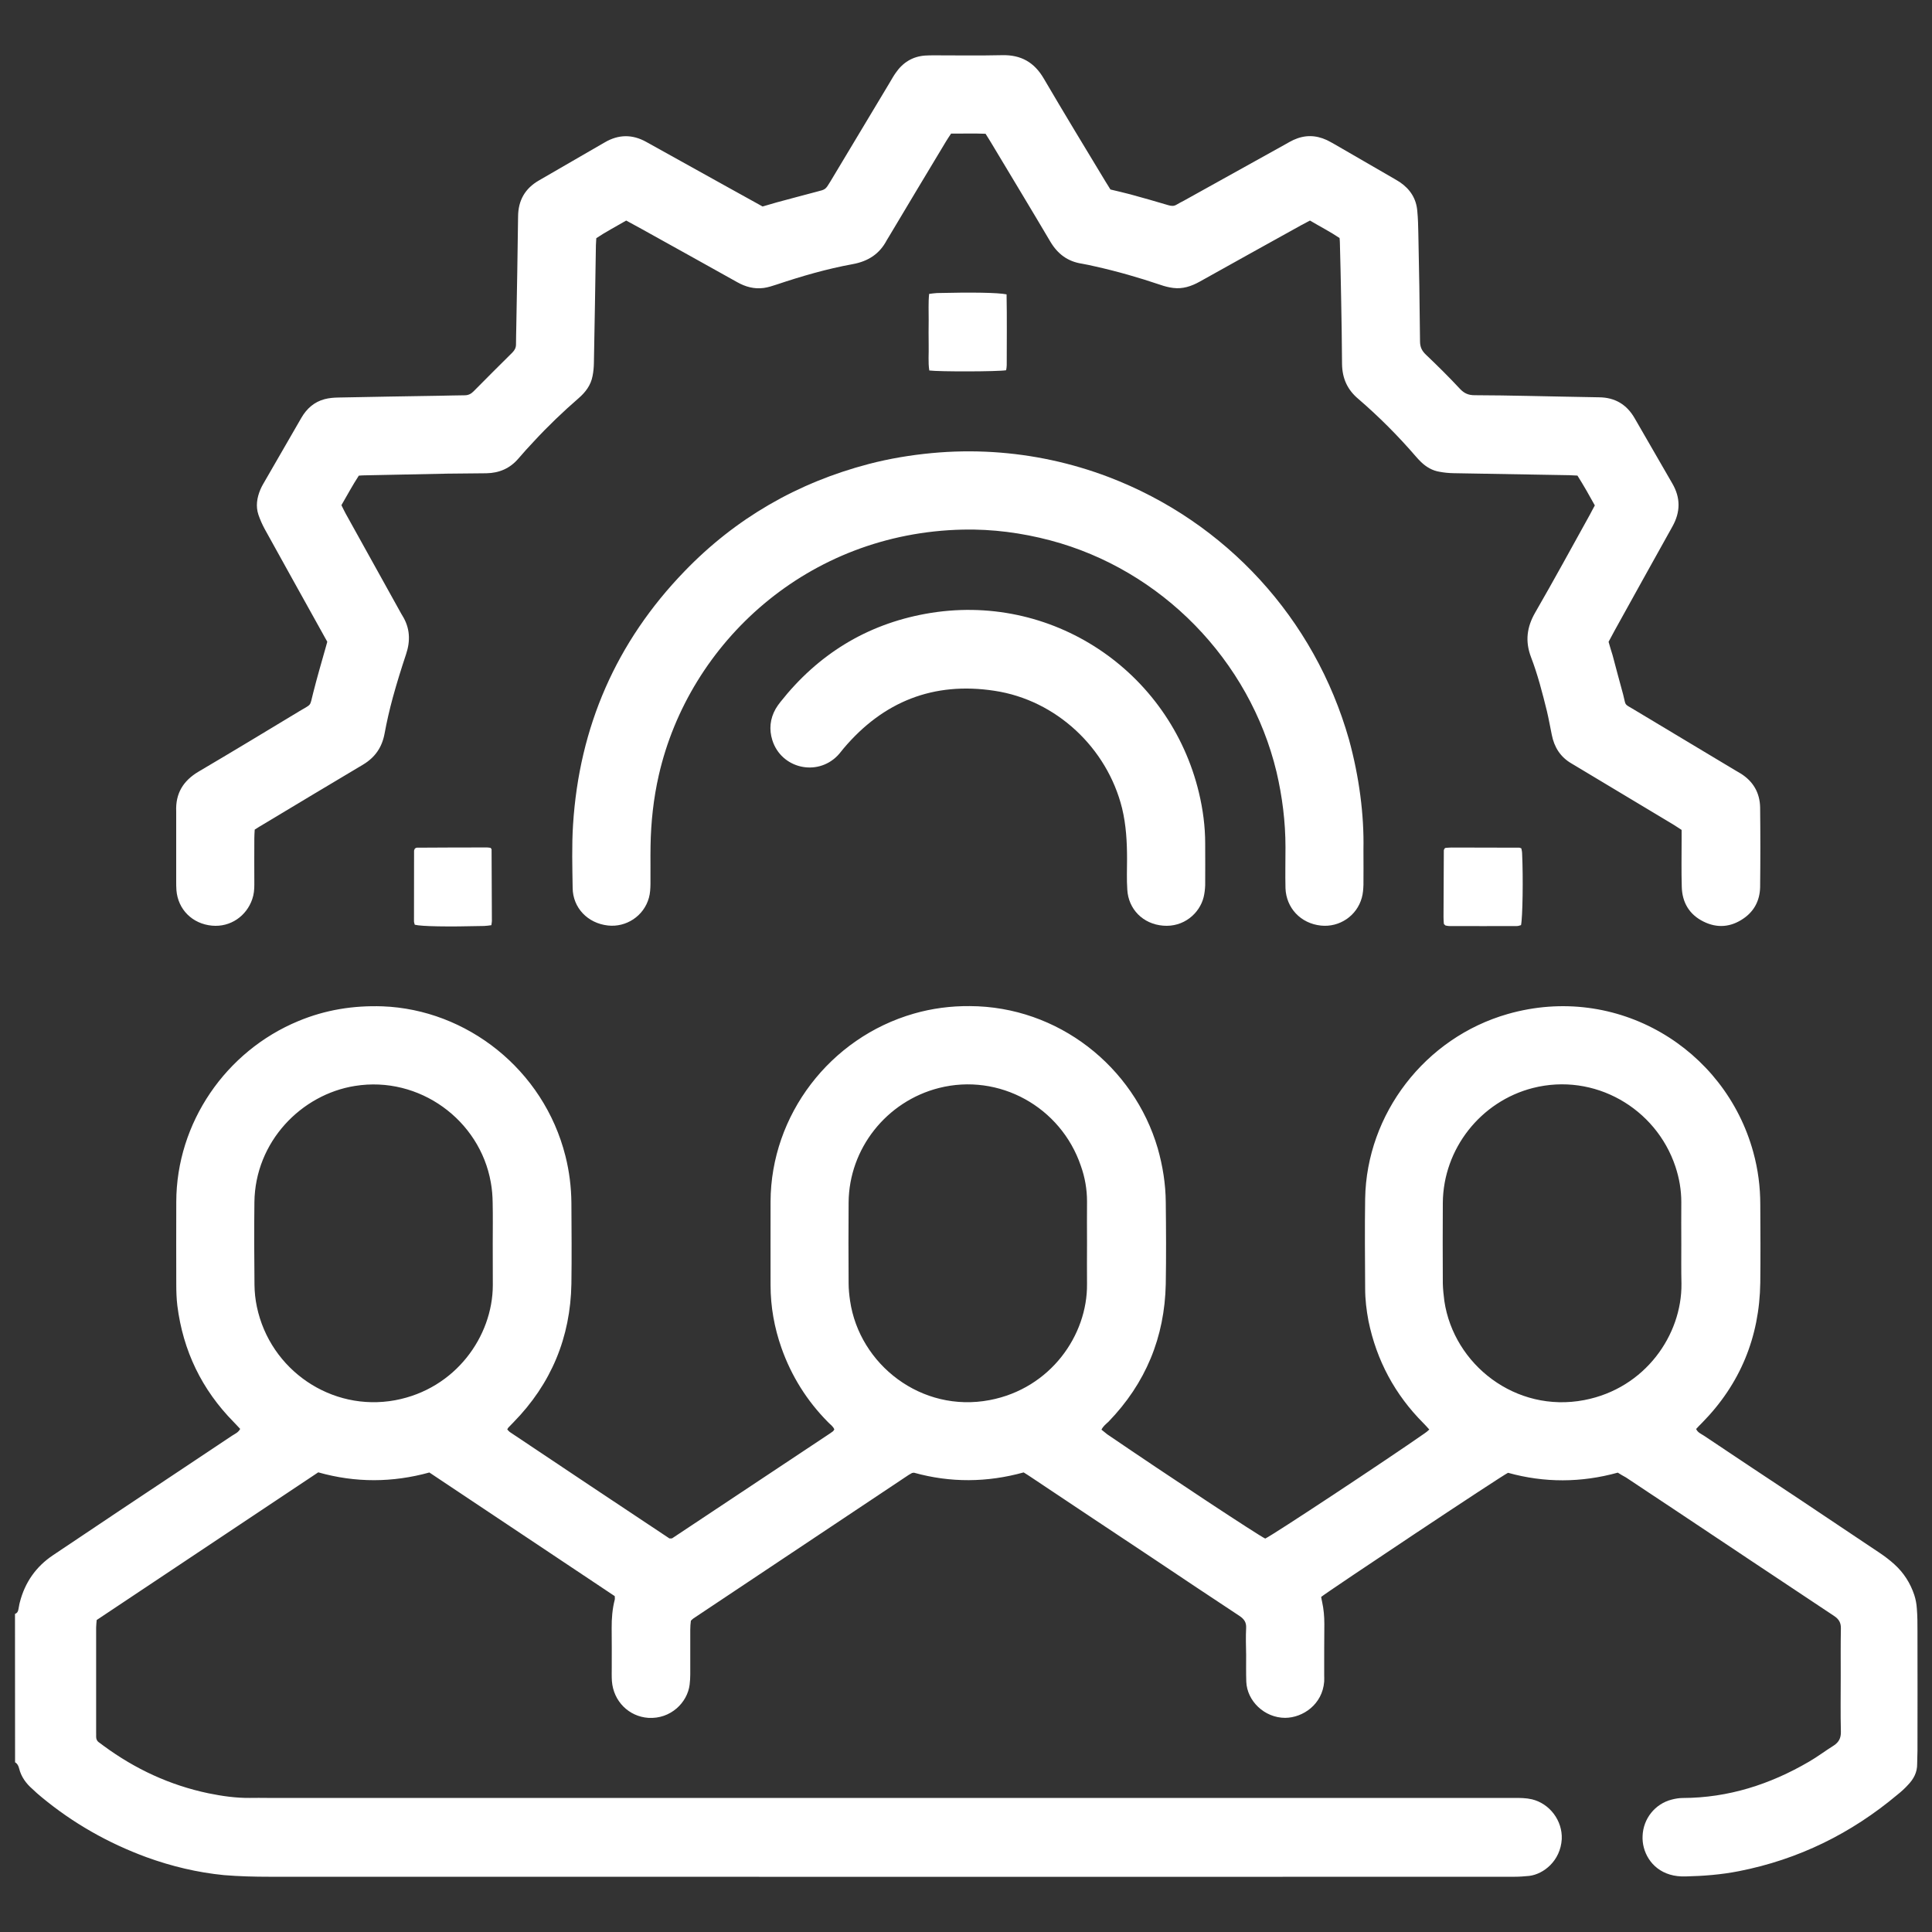
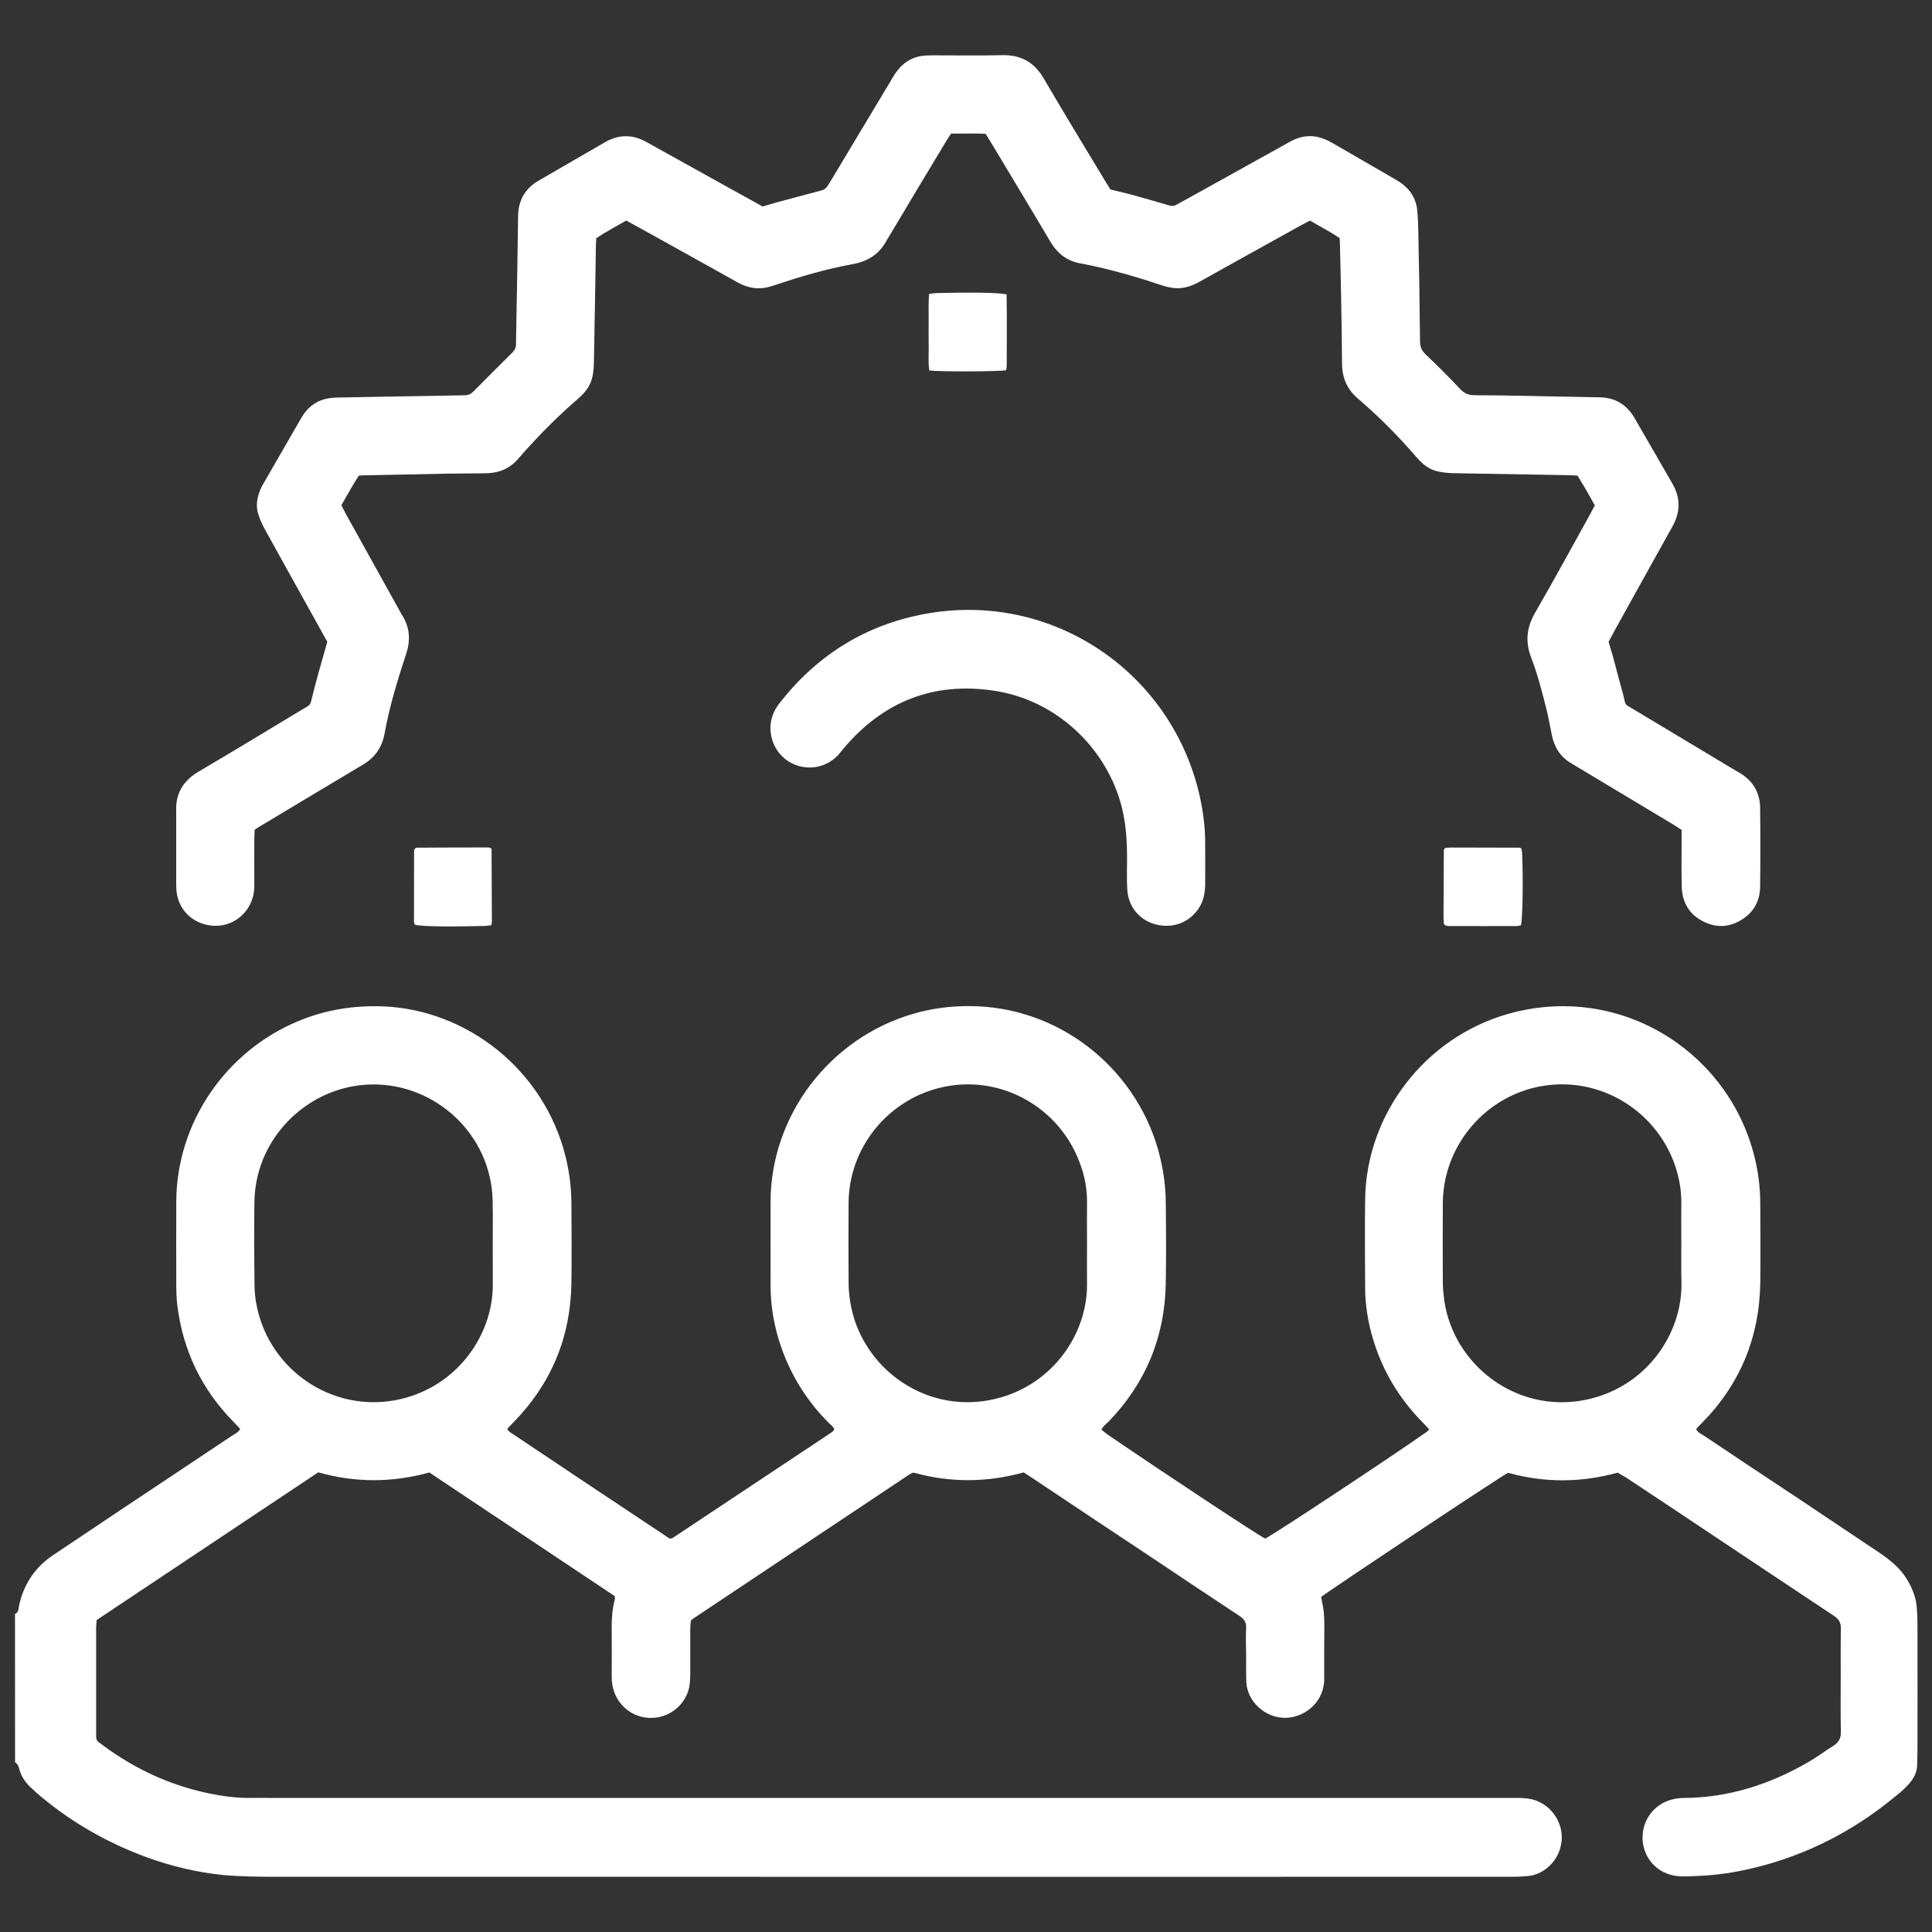
<svg xmlns="http://www.w3.org/2000/svg" version="1.1" id="Layer_1" x="0px" y="0px" width="25px" height="25px" viewBox="0 0 25 25" style="enable-background:new 0 0 25 25;" xml:space="preserve">
  <rect x="0" y="0" width="25" height="25" fill="#333333" stroke="none" />
  <g>
    <path style="fill:#FFFFFF;" d="M0.194,20.884c0.026-0.009,0.038-0.028,0.043-0.053c0.008-0.032,0.01-0.063,0.019-0.095   c0.066-0.26,0.21-0.465,0.432-0.613c0.299-0.2,0.599-0.4,0.899-0.602c0.473-0.313,0.946-0.631,1.419-0.945   c0.036-0.023,0.078-0.04,0.102-0.086c-0.029-0.03-0.056-0.061-0.083-0.088c-0.414-0.42-0.656-0.922-0.73-1.506   c-0.011-0.092-0.014-0.185-0.014-0.275c-0.001-0.355-0.001-0.713,0-1.069c0.002-1.022,0.64-1.95,1.579-2.339   c0.35-0.146,0.713-0.204,1.091-0.191c1.083,0.041,2.083,0.812,2.366,1.938c0.05,0.199,0.075,0.401,0.077,0.606   c0.002,0.349,0.005,0.697,0,1.045c-0.012,0.695-0.261,1.295-0.749,1.793C6.622,18.428,6.6,18.45,6.578,18.473   c-0.006,0.006-0.008,0.014-0.014,0.024c0.01,0.01,0.018,0.022,0.031,0.032c0.692,0.463,1.384,0.925,2.067,1.378   c0.019,0,0.023,0.001,0.027,0c0.004,0,0.008-0.001,0.011-0.003c0.68-0.452,1.36-0.904,2.041-1.356   c0.013-0.009,0.026-0.019,0.039-0.028c0.005-0.004,0.009-0.014,0.016-0.023c-0.015-0.041-0.053-0.064-0.083-0.096   c-0.271-0.274-0.472-0.594-0.601-0.959c-0.092-0.262-0.141-0.532-0.141-0.813c0-0.359-0.001-0.721,0-1.081   c0.004-1.118,0.768-2.12,1.855-2.432c0.237-0.068,0.478-0.099,0.723-0.097c1.143,0.004,2.123,0.783,2.432,1.84   c0.065,0.229,0.102,0.461,0.104,0.697c0.004,0.354,0.006,0.705,0,1.058c-0.014,0.69-0.26,1.286-0.742,1.784   c-0.031,0.029-0.068,0.056-0.09,0.102c0.027,0.021,0.051,0.042,0.076,0.061c0.811,0.553,1.957,1.309,2.043,1.348   c0.105-0.049,1.574-1.02,2.063-1.362c0.021-0.013,0.037-0.028,0.06-0.049c-0.027-0.03-0.052-0.058-0.076-0.082   c-0.369-0.37-0.606-0.812-0.711-1.323c-0.026-0.138-0.043-0.277-0.043-0.418c-0.002-0.388-0.006-0.777,0-1.166   c0.019-1.094,0.772-2.081,1.846-2.388c1.412-0.403,2.81,0.444,3.177,1.79c0.061,0.222,0.09,0.447,0.09,0.677   c0.002,0.336,0.004,0.673,0,1.009c-0.01,0.705-0.26,1.313-0.754,1.815c-0.025,0.024-0.051,0.052-0.076,0.079   c0.02,0.046,0.063,0.062,0.098,0.085c0.414,0.276,0.826,0.552,1.24,0.825c0.346,0.231,0.693,0.463,1.039,0.695   c0.064,0.043,0.129,0.092,0.188,0.146c0.121,0.109,0.207,0.244,0.258,0.398c0.019,0.058,0.029,0.116,0.033,0.176   c0.008,0.097,0.008,0.191,0.008,0.289c0.002,0.517,0,1.033,0,1.549c0,0.057-0.004,0.113-0.004,0.169   c0.002,0.112-0.047,0.2-0.121,0.276c-0.041,0.045-0.086,0.086-0.133,0.123c-0.6,0.504-1.283,0.84-2.053,0.991   c-0.229,0.045-0.459,0.063-0.691,0.068c-0.068,0.002-0.139-0.005-0.201-0.024c-0.25-0.074-0.364-0.305-0.354-0.5   c0.008-0.222,0.16-0.416,0.379-0.471c0.047-0.012,0.095-0.02,0.142-0.02c0.588-0.002,1.127-0.175,1.631-0.469   c0.111-0.064,0.213-0.142,0.322-0.21c0.065-0.043,0.094-0.096,0.092-0.179c-0.006-0.24-0.002-0.48-0.002-0.721   c0-0.205-0.002-0.41,0.002-0.613c0.002-0.076-0.025-0.122-0.09-0.165c-0.713-0.474-1.427-0.949-2.14-1.425   c-0.185-0.121-0.366-0.244-0.551-0.366c-0.036-0.019-0.071-0.04-0.106-0.062c-0.475,0.131-0.949,0.133-1.42,0.002   c-0.088,0.041-2.309,1.52-2.418,1.606c0.004,0.021,0.006,0.042,0.012,0.063c0.021,0.096,0.029,0.189,0.029,0.287   c-0.002,0.221-0.002,0.44-0.002,0.66c0,0.028,0.002,0.057,0,0.086c-0.023,0.295-0.275,0.467-0.504,0.469   c-0.27,0-0.494-0.219-0.504-0.467c-0.004-0.115-0.002-0.23-0.002-0.347c-0.002-0.117-0.006-0.233,0-0.349   c0.004-0.074-0.027-0.116-0.086-0.156c-0.371-0.244-0.74-0.491-1.109-0.738c-0.527-0.35-1.055-0.701-1.58-1.052   c-0.033-0.022-0.066-0.044-0.104-0.067c-0.473,0.131-0.947,0.135-1.418,0.004c-0.008,0-0.011,0-0.015,0.002   c-0.004,0-0.008,0-0.012,0.002c-0.014,0.008-0.028,0.016-0.042,0.024c-0.929,0.619-1.858,1.239-2.787,1.858   c-0.01,0.007-0.018,0.016-0.032,0.029C8.935,21.01,8.932,21.05,8.932,21.09c0,0.191,0,0.385,0,0.577   c0,0.043-0.003,0.087-0.008,0.131c-0.028,0.233-0.246,0.449-0.535,0.431c-0.25-0.017-0.451-0.213-0.471-0.476   c-0.004-0.06-0.002-0.121-0.002-0.181c0-0.168,0.001-0.338-0.001-0.504c-0.001-0.125,0.009-0.25,0.04-0.369   c0.003-0.012,0-0.023,0-0.045c-0.796-0.531-1.595-1.063-2.399-1.6c-0.476,0.131-0.954,0.135-1.438-0.002   c-0.954,0.637-1.909,1.273-2.867,1.911c-0.002,0.034-0.007,0.065-0.007,0.097c0,0.453,0,0.906,0,1.358c0,0.017,0.001,0.032,0,0.048   c-0.001,0.033,0.009,0.063,0.039,0.082c0.02,0.014,0.038,0.029,0.058,0.043c0.409,0.301,0.859,0.51,1.356,0.614   c0.176,0.036,0.355,0.062,0.536,0.06c0.076-0.002,0.152,0,0.228,0c5.378,0,10.756,0,16.135,0c0.074,0,0.15,0,0.228,0.018   c0.229,0.056,0.396,0.275,0.385,0.516c-0.017,0.281-0.235,0.452-0.42,0.475c-0.063,0.006-0.127,0.011-0.19,0.011   c-1.726,0.001-3.451,0.001-5.179,0.001c-3.644,0-7.288,0-10.933-0.001c-0.196,0-0.393-0.005-0.588-0.021   C2.554,24.23,2.22,24.15,1.895,24.032c-0.497-0.183-0.95-0.44-1.358-0.778c-0.04-0.033-0.078-0.066-0.117-0.104   c-0.083-0.072-0.146-0.158-0.173-0.268c-0.009-0.033-0.021-0.06-0.052-0.078C0.194,22.165,0.194,21.523,0.194,20.884z    M6.376,16.091C6.377,16.091,6.377,16.091,6.376,16.091c0-0.176,0.003-0.353-0.001-0.528c-0.001-0.086-0.008-0.176-0.024-0.263   c-0.142-0.807-0.925-1.382-1.758-1.248c-0.693,0.11-1.292,0.72-1.301,1.505c-0.004,0.356-0.003,0.713,0.001,1.068   c0.001,0.096,0.011,0.191,0.031,0.285c0.172,0.818,0.964,1.361,1.789,1.209c0.783-0.146,1.262-0.828,1.264-1.487   C6.377,16.451,6.376,16.271,6.376,16.091z M14.066,16.086L14.066,16.086c0-0.182-0.002-0.359,0-0.54c0-0.157-0.027-0.312-0.08-0.46   c-0.258-0.761-1.057-1.206-1.838-1.007c-0.677,0.173-1.162,0.784-1.167,1.481c-0.003,0.35-0.002,0.697,0,1.045   c0,0.076,0.008,0.152,0.019,0.228c0.121,0.823,0.922,1.453,1.807,1.284c0.787-0.15,1.266-0.84,1.259-1.503   C14.064,16.438,14.066,16.264,14.066,16.086z M21.756,16.096L21.756,16.096c0-0.181-0.002-0.361,0-0.541   c0-0.158-0.027-0.311-0.076-0.459c-0.252-0.757-1.049-1.22-1.846-1.017c-0.674,0.173-1.158,0.786-1.164,1.485   c-0.002,0.349-0.002,0.695,0,1.045c0.002,0.074,0.01,0.15,0.02,0.227c0.123,0.823,0.924,1.451,1.81,1.281   c0.789-0.151,1.265-0.844,1.258-1.506C21.754,16.439,21.756,16.268,21.756,16.096z" />
    <path style="fill:#FFFFFF;" d="M8.103,2.854C7.968,2.933,7.837,3.001,7.716,3.082c-0.002,0.035-0.004,0.063-0.005,0.09   C7.703,3.681,7.695,4.189,7.685,4.698C7.684,4.753,7.679,4.81,7.668,4.864c-0.022,0.12-0.091,0.211-0.181,0.289   C7.284,5.329,7.09,5.515,6.908,5.712C6.839,5.785,6.772,5.859,6.707,5.935C6.598,6.062,6.459,6.121,6.294,6.124   C6.126,6.126,5.958,6.127,5.79,6.129C5.43,6.136,5.069,6.143,4.709,6.151c-0.02,0-0.04,0.002-0.066,0.004   c-0.08,0.122-0.149,0.252-0.225,0.382c0.019,0.038,0.036,0.074,0.055,0.109c0.235,0.423,0.47,0.847,0.705,1.27   c0.01,0.018,0.019,0.035,0.03,0.052C5.305,8.126,5.313,8.29,5.255,8.464C5.193,8.65,5.135,8.837,5.083,9.026   C5.041,9.18,5.005,9.337,4.976,9.494c-0.033,0.177-0.123,0.307-0.278,0.4c-0.43,0.255-0.859,0.514-1.288,0.771   c-0.038,0.022-0.075,0.045-0.114,0.07c-0.002,0.04-0.005,0.075-0.005,0.11c-0.001,0.2-0.001,0.4,0,0.601   c0,0.064-0.005,0.127-0.027,0.189c-0.073,0.216-0.28,0.365-0.52,0.343c-0.255-0.023-0.441-0.21-0.461-0.458   C2.28,11.48,2.28,11.44,2.28,11.4c0-0.292,0-0.585,0-0.877c0-0.008,0-0.016,0-0.024c-0.01-0.231,0.09-0.396,0.289-0.514   c0.438-0.258,0.873-0.521,1.308-0.784c0.16-0.097,0.129-0.051,0.175-0.233c0.051-0.202,0.109-0.401,0.166-0.602   c0.005-0.019,0.011-0.039,0.017-0.062C4.214,8.269,4.194,8.229,4.172,8.191C3.923,7.743,3.674,7.296,3.426,6.847   c-0.032-0.059-0.06-0.122-0.082-0.186C3.307,6.55,3.325,6.44,3.37,6.333C3.379,6.312,3.39,6.29,3.402,6.269   C3.568,5.981,3.734,5.693,3.9,5.406C3.969,5.287,4.067,5.2,4.201,5.165c0.057-0.015,0.118-0.02,0.178-0.021   c0.437-0.009,0.873-0.016,1.309-0.023c0.108-0.002,0.216-0.005,0.325-0.006c0.047,0,0.083-0.018,0.116-0.052   C6.295,4.895,6.462,4.728,6.63,4.562C6.66,4.531,6.677,4.5,6.677,4.457c0-0.08,0.003-0.16,0.004-0.24   C6.689,3.745,6.699,3.272,6.704,2.8c0.002-0.207,0.09-0.361,0.268-0.464c0.285-0.166,0.57-0.329,0.854-0.494   c0.178-0.104,0.356-0.106,0.536-0.006c0.354,0.196,0.707,0.393,1.06,0.589c0.147,0.082,0.294,0.163,0.446,0.247   c0.061-0.018,0.121-0.036,0.182-0.053c0.174-0.046,0.347-0.094,0.521-0.139c0.11-0.028,0.11-0.026,0.172-0.128   c0.255-0.426,0.511-0.852,0.766-1.277c0.027-0.045,0.052-0.091,0.082-0.133c0.092-0.133,0.217-0.211,0.379-0.223   c0.036-0.002,0.072-0.003,0.108-0.003c0.296,0,0.593,0.005,0.889-0.002c0.246-0.006,0.418,0.093,0.541,0.305   c0.262,0.447,0.529,0.887,0.797,1.33c0.021,0.034,0.041,0.067,0.064,0.103c0.086,0.021,0.172,0.04,0.258,0.063   c0.164,0.045,0.33,0.092,0.494,0.141c0.039,0.011,0.07,0.013,0.104-0.008c0.031-0.018,0.063-0.035,0.096-0.052   c0.438-0.243,0.873-0.486,1.312-0.729c0.035-0.02,0.07-0.04,0.104-0.056c0.146-0.067,0.287-0.065,0.431,0.001   c0.033,0.015,0.063,0.034,0.097,0.052c0.26,0.15,0.52,0.3,0.778,0.45c0.022,0.014,0.049,0.028,0.071,0.043   c0.134,0.091,0.214,0.215,0.226,0.377c0.009,0.092,0.011,0.184,0.013,0.276c0.01,0.469,0.018,0.937,0.022,1.405   c0,0.076,0.024,0.125,0.078,0.176c0.151,0.144,0.299,0.29,0.44,0.442c0.056,0.059,0.111,0.081,0.189,0.081   c0.229,0,0.455,0.005,0.684,0.009c0.31,0.005,0.617,0.014,0.926,0.018c0.207,0.002,0.359,0.094,0.461,0.272   c0.162,0.281,0.324,0.562,0.486,0.842c0.109,0.187,0.107,0.37,0.002,0.558c-0.25,0.447-0.498,0.896-0.746,1.343   c-0.026,0.049-0.053,0.099-0.08,0.149c0.017,0.059,0.033,0.116,0.052,0.174c0.045,0.169,0.09,0.34,0.137,0.51   c0.039,0.149,0.004,0.112,0.138,0.192c0.295,0.178,0.59,0.354,0.885,0.531c0.145,0.087,0.289,0.173,0.434,0.26   c0.02,0.012,0.041,0.024,0.063,0.037c0.162,0.101,0.248,0.249,0.252,0.438c0.004,0.344,0.004,0.689,0,1.033   c-0.004,0.17-0.075,0.311-0.219,0.408c-0.162,0.11-0.336,0.125-0.512,0.038c-0.186-0.091-0.279-0.25-0.283-0.454   c-0.006-0.2-0.002-0.4-0.002-0.601c0-0.044,0-0.087,0-0.132c-0.043-0.027-0.078-0.052-0.115-0.074   c-0.412-0.247-0.824-0.494-1.235-0.741c-0.023-0.014-0.048-0.029-0.072-0.043c-0.146-0.084-0.226-0.211-0.258-0.373   c-0.021-0.102-0.039-0.204-0.063-0.306c-0.059-0.237-0.119-0.474-0.207-0.702c-0.076-0.203-0.053-0.385,0.055-0.573   c0.242-0.419,0.474-0.845,0.709-1.269c0.021-0.038,0.039-0.077,0.063-0.118c-0.073-0.133-0.146-0.261-0.225-0.386   c-0.037-0.002-0.068-0.004-0.103-0.005c-0.5-0.009-1-0.017-1.5-0.026c-0.061-0.001-0.121-0.007-0.18-0.018   c-0.094-0.015-0.172-0.061-0.24-0.126c-0.023-0.022-0.045-0.046-0.066-0.07c-0.229-0.266-0.479-0.517-0.745-0.746   c-0.144-0.12-0.209-0.268-0.212-0.451c-0.002-0.288-0.006-0.577-0.012-0.865c-0.004-0.237-0.01-0.473-0.016-0.709   c0-0.016-0.002-0.032-0.004-0.058c-0.119-0.08-0.25-0.147-0.383-0.226c-0.039,0.02-0.076,0.04-0.115,0.061   c-0.438,0.243-0.875,0.485-1.311,0.729c-0.109,0.061-0.222,0.098-0.344,0.082c-0.056-0.007-0.111-0.021-0.162-0.039   c-0.281-0.095-0.566-0.177-0.855-0.241c-0.055-0.012-0.109-0.025-0.164-0.034c-0.184-0.028-0.313-0.125-0.408-0.284   c-0.252-0.427-0.51-0.852-0.765-1.278c-0.022-0.038-0.046-0.074-0.074-0.119c-0.146-0.006-0.293-0.001-0.446-0.002   c-0.022,0.034-0.045,0.066-0.065,0.1c-0.246,0.408-0.491,0.817-0.735,1.226c-0.01,0.017-0.021,0.034-0.031,0.051   c-0.094,0.18-0.241,0.275-0.442,0.312c-0.335,0.061-0.662,0.156-0.984,0.264C9.993,3.701,9.939,3.718,9.884,3.726   C9.761,3.743,9.647,3.712,9.539,3.651C9.127,3.42,8.714,3.192,8.301,2.962C8.238,2.927,8.175,2.894,8.103,2.854z" />
-     <path style="fill:#FFFFFF;" d="M17.643,10.993c0,0.185,0.002,0.321,0,0.457c-0.002,0.055-0.006,0.113-0.021,0.166   c-0.065,0.237-0.291,0.386-0.529,0.361c-0.262-0.027-0.45-0.228-0.459-0.485c-0.004-0.176,0-0.353,0-0.529   c0-0.33-0.041-0.654-0.116-0.975c-0.347-1.445-1.49-2.616-2.929-2.996c-0.368-0.097-0.746-0.147-1.127-0.139   c-2.011,0.042-3.545,1.46-3.937,3.177c-0.069,0.302-0.102,0.607-0.107,0.917c-0.003,0.164,0.001,0.328-0.001,0.492   c-0.001,0.06-0.004,0.121-0.02,0.178c-0.066,0.239-0.297,0.385-0.53,0.359c-0.263-0.029-0.454-0.229-0.457-0.486   c-0.004-0.272-0.012-0.545,0.005-0.816c0.08-1.268,0.558-2.366,1.441-3.28c0.663-0.688,1.462-1.148,2.386-1.39   c0.268-0.07,0.54-0.115,0.815-0.141c0.264-0.025,0.528-0.029,0.792-0.013c0.512,0.032,1.012,0.139,1.497,0.323   c1.52,0.58,2.666,1.833,3.11,3.397C17.588,10.052,17.652,10.542,17.643,10.993z" />
    <path style="fill:#FFFFFF;" d="M14.584,11.115c0-0.22-0.012-0.439-0.064-0.655c-0.194-0.784-0.854-1.401-1.65-1.521   c-0.789-0.121-1.441,0.138-1.955,0.747c-0.026,0.031-0.049,0.063-0.077,0.092c-0.268,0.274-0.729,0.165-0.844-0.2   c-0.044-0.14-0.03-0.277,0.043-0.406c0.018-0.031,0.04-0.061,0.062-0.089c0.484-0.612,1.108-1,1.876-1.14   c1.629-0.297,3.163,0.738,3.54,2.318c0.051,0.215,0.08,0.433,0.08,0.654c0,0.18,0.002,0.36,0,0.541   c-0.002,0.051-0.008,0.104-0.02,0.153c-0.053,0.212-0.26,0.392-0.525,0.369c-0.26-0.021-0.449-0.213-0.463-0.467   C14.578,11.379,14.584,11.247,14.584,11.115z" />
    <path style="fill:#FFFFFF;" d="M19.686,10.978c0.004,0.02,0.01,0.043,0.01,0.066c0.015,0.315,0.007,0.829-0.014,0.927   c-0.016,0.004-0.033,0.012-0.053,0.012c-0.291,0.001-0.582,0.001-0.875,0c-0.02,0-0.039-0.006-0.049-0.007   c-0.01-0.01-0.014-0.012-0.018-0.015c-0.002-0.003-0.002-0.007-0.004-0.011c-0.002-0.028-0.004-0.056-0.004-0.083   c0.002-0.288,0.002-0.576,0.004-0.863c0-0.007,0.006-0.015,0.008-0.021c0.004-0.003,0.006-0.006,0.008-0.009   c0.004-0.002,0.008-0.003,0.012-0.003c0.023-0.001,0.049-0.004,0.072-0.004c0.291,0,0.584,0.001,0.875,0.002   C19.666,10.968,19.672,10.973,19.686,10.978z" />
    <path style="fill:#FFFFFF;" d="M5.367,11.966c-0.003-0.014-0.01-0.029-0.01-0.044c0-0.304,0-0.607,0.001-0.912   c0-0.011,0.008-0.021,0.011-0.03c0.01-0.004,0.016-0.011,0.023-0.011C5.697,10.967,6,10.966,6.304,10.966   c0.016,0,0.031,0.004,0.043,0.005c0.006,0.007,0.009,0.009,0.011,0.013c0.002,0.003,0.003,0.007,0.003,0.011   c0.002,0.308,0.003,0.615,0.004,0.923c0,0.015-0.004,0.031-0.007,0.054c-0.031,0.004-0.062,0.009-0.093,0.01   C5.781,11.994,5.454,11.988,5.367,11.966z" />
    <path style="fill:#FFFFFF;" d="M13.025,3.809c0.006,0.309,0.002,0.612,0.002,0.916c0,0.023-0.004,0.046-0.008,0.066   c-0.1,0.018-0.866,0.02-0.994,0.003c-0.017-0.108-0.005-0.219-0.008-0.33c-0.002-0.108-0.001-0.216,0-0.324   c0.001-0.11-0.006-0.222,0.006-0.337c0.039-0.004,0.069-0.01,0.101-0.011C12.577,3.781,12.91,3.786,13.025,3.809z" />
  </g>
</svg>